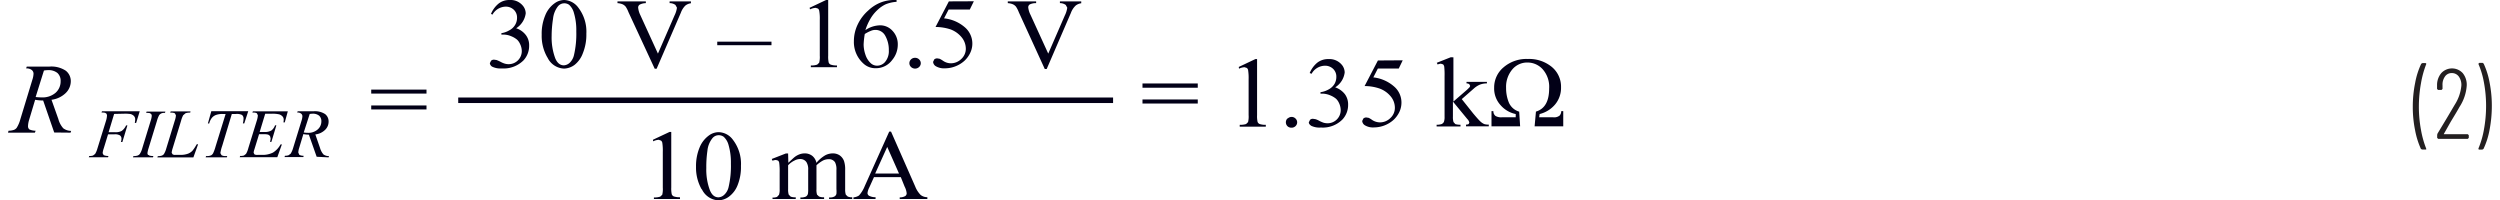
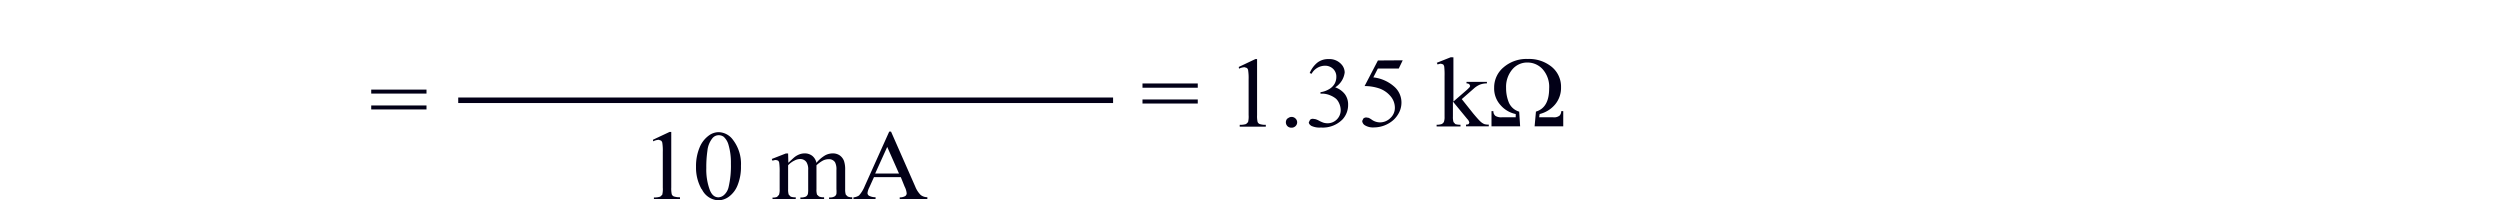
<svg xmlns="http://www.w3.org/2000/svg" data-name="Layer 1" width="6.24in" height="0.5in" viewBox="0 0 449.38 36.24">
-   <path d="M447.69,11.37h-.6l-.16.14,0,.08a15,15,0,0,1,1,3.38,23,23,0,0,1,.38,4.17,23.74,23.74,0,0,1-.38,4.25,16,16,0,0,1-1,3.46V27l.13.07h.56l.22-.13a13.83,13.83,0,0,0,1.1-3.46,22.92,22.92,0,0,0,.41-4.35,21.83,21.83,0,0,0-.41-4.23,14.13,14.13,0,0,0-1.07-3.39Zm-7,12.82L441.93,22c.72-1.18,1.25-2.07,1.58-2.67a8,8,0,0,0,1.3-3.88,3.31,3.31,0,0,0-.74-2.24,2.64,2.64,0,0,0-3.85,0,3.33,3.33,0,0,0-.78,2.19v.69l.18.18h.63l.18-.18v-.65a2.5,2.5,0,0,1,.45-1.61,1.44,1.44,0,0,1,1.23-.61,1.53,1.53,0,0,1,1.26.62,2.58,2.58,0,0,1,.47,1.62,7.68,7.68,0,0,1-1.19,3.47c-.44.74-.95,1.62-1.55,2.62l-1.35,2.24-.23.38-.06.23v.54l.18.18H445l.18-.18v-.48l-.18-.18H440.7l-.05,0Zm-3.93,2.86h.6l.12,0,0-.09,0-.07a17.29,17.29,0,0,1-.95-3.41,22.86,22.86,0,0,1-.38-4.17,23.68,23.68,0,0,1,.38-4.23,17.59,17.59,0,0,1,.95-3.47v-.14l-.14-.06h-.54l-.22.12a13.88,13.88,0,0,0-1.1,3.45,21.45,21.45,0,0,0-.43,4.37,20.93,20.93,0,0,0,.42,4.23,14.52,14.52,0,0,0,1.06,3.38Z" fill="#231f20">
-    </path>
-   <path d="M54.58,20.62a3.25,3.25,0,0,1,.49-.05,1.8,1.8,0,0,1,1.22.36,1.34,1.34,0,0,1,.4,1.05A1.9,1.9,0,0,1,56,23.44a2.53,2.53,0,0,1-1.76.59,5.23,5.23,0,0,1-.74-.06ZM58,28.47l.07-.23a1.66,1.66,0,0,1-1-.3,3.09,3.09,0,0,1-.62-1.17l-.85-2.45a3,3,0,0,0,1.78-.84A2.06,2.06,0,0,0,58,22a1.68,1.68,0,0,0-.63-1.36,3.34,3.34,0,0,0-2.08-.51H52.4l-.08.23a1,1,0,0,1,.7.19.6.6,0,0,1,.24.48,3,3,0,0,1-.15.78l-1.54,5a3.94,3.94,0,0,1-.44,1l-.38.28a2.05,2.05,0,0,1-.65.09l-.07.23h3.4l.06-.23a1.66,1.66,0,0,1-.78-.16l-.19-.4a2.87,2.87,0,0,1,.15-.83l.76-2.53a5.08,5.08,0,0,0,1,.1l1.41,4ZM47.63,20.58a5.34,5.34,0,0,1,1.44.11,1.37,1.37,0,0,1,.64.43.9.9,0,0,1,.17.55,3.28,3.28,0,0,1-.05.47h.24l.55-2H44.3l-.08.23h.14a1.16,1.16,0,0,1,.67.13l.17.36a3.5,3.5,0,0,1-.18.93l-1.54,5a4,4,0,0,1-.42,1.05l-.37.29a2,2,0,0,1-.69.08l-.08.23h6.8l.83-2.32h-.24a3.89,3.89,0,0,1-1.37,1.48,4.18,4.18,0,0,1-2,.42h-.78a1.24,1.24,0,0,1-.56-.08l-.16-.29a2.07,2.07,0,0,1,.13-.61l.85-2.76h.83a2.89,2.89,0,0,1,.84.08l.31.23.11.43a2.2,2.2,0,0,1-.12.65h.26l.9-3h-.24a2,2,0,0,1-.68.95,2.41,2.41,0,0,1-1.27.26h-.83l1-3.3ZM36.16,22.34h.24a2.69,2.69,0,0,1,.47-1,1.73,1.73,0,0,1,.75-.54,3.41,3.41,0,0,1,1.22-.18h.53l-1.83,5.92a7.4,7.4,0,0,1-.42,1.16,1,1,0,0,1-.34.38,1.63,1.63,0,0,1-.78.15h-.17l-.07.23h3.83l.07-.23h-.29a1.34,1.34,0,0,1-.74-.15l-.21-.38a7.36,7.36,0,0,1,.34-1.34l1.73-5.74h.7a2.18,2.18,0,0,1,1.13.17.79.79,0,0,1,.29.68,3.61,3.61,0,0,1-.12.86h.25l.72-2.21H36.78ZM34.39,26.1h-.24l-.17.28a6.74,6.74,0,0,1-.64.92,2.22,2.22,0,0,1-.74.49,3.9,3.9,0,0,1-1.47.23h-.85a.86.86,0,0,1-.5-.1l-.17-.28a3.5,3.5,0,0,1,.17-.79l1.53-5a4.85,4.85,0,0,1,.38-1l.42-.36a2.19,2.19,0,0,1,.85-.11l.06-.23H29.43l-.08.23h.18a1.28,1.28,0,0,1,.67.13l.18.36a3.61,3.61,0,0,1-.2.93l-1.55,5.07a3.93,3.93,0,0,1-.42,1,.87.87,0,0,1-.41.29,2,2,0,0,1-.69.08l-.09.23h6.52Zm-8.83,2L25.3,28l-.08-.26a4.85,4.85,0,0,1,.2-.89l1.53-5a4.74,4.74,0,0,1,.39-1,1,1,0,0,1,.44-.35,1.47,1.47,0,0,1,.62-.08l.07-.23h-3.4l-.07.23a3.14,3.14,0,0,1,.67.05l.25.17.09.27a3.56,3.56,0,0,1-.2.95l-1.53,5a3.54,3.54,0,0,1-.44,1,.9.9,0,0,1-.42.29,2.18,2.18,0,0,1-.72.08l-.09.23h3.62l.07-.23A3.39,3.39,0,0,1,25.56,28.15ZM21,20.57a6.7,6.7,0,0,1,1.16.06,1.35,1.35,0,0,1,.61.34.86.86,0,0,1,.24.64,4.44,4.44,0,0,1-.07.63h.24l.65-2.11H17l-.08.23a2.44,2.44,0,0,1,.66.05l.25.17.08.27a3.68,3.68,0,0,1-.18,1l-1.55,5a3.92,3.92,0,0,1-.42,1l-.38.29a1.94,1.94,0,0,1-.68.08l-.08.23h3.48l.07-.23a2.2,2.2,0,0,1-.87-.16l-.18-.35a3.9,3.9,0,0,1,.21-.9l.77-2.51h1.16a1.72,1.72,0,0,1,1,.2.71.71,0,0,1,.27.59,2.19,2.19,0,0,1-.1.6h.26l.91-3h-.24a2.47,2.47,0,0,1-.8,1,2.32,2.32,0,0,1-1.16.23H18.2l1-3.31Z" fill="#020017">
-    </path>
-   <path d="M6.5,12.76a3.94,3.94,0,0,1,.71-.07,2.54,2.54,0,0,1,1.73.51,1.91,1.91,0,0,1,.58,1.5,2.73,2.73,0,0,1-.92,2.09,3.61,3.61,0,0,1-2.52.83A8.53,8.53,0,0,1,5,17.55ZM11.32,24l.1-.32A2.42,2.42,0,0,1,10,23.21a4.05,4.05,0,0,1-.89-1.67L7.87,18.05a4.5,4.5,0,0,0,2.56-1.21,3,3,0,0,0,.93-2.11,2.39,2.39,0,0,0-.91-1.94,4.74,4.74,0,0,0-3-.74H3.39l-.11.33a1.51,1.51,0,0,1,1,.27.86.86,0,0,1,.34.69,4,4,0,0,1-.22,1.11l-2.19,7.2a5.53,5.53,0,0,1-.63,1.46,1.13,1.13,0,0,1-.55.4,3,3,0,0,1-.93.14L0,24H4.86L5,23.65a2.8,2.8,0,0,1-1.12-.23.72.72,0,0,1-.26-.58,4.27,4.27,0,0,1,.21-1.19l1.08-3.6a8.14,8.14,0,0,0,1.45.13l2,5.79Z" fill="#020017">
-    </path>
  <path d="M268.38,22.86h5.18l-.17-2.66a2.92,2.92,0,0,1-1.88-1.67,6.86,6.86,0,0,1-.49-2.64,4.87,4.87,0,0,1,1.09-3.29,3.51,3.51,0,0,1,2.78-1.29,3.68,3.68,0,0,1,2.74,1.21A4.79,4.79,0,0,1,278.81,16q0,3.48-2.39,4.19l-.24,2.66h5.18V20.11H281a1.23,1.23,0,0,1-.3.8,1.58,1.58,0,0,1-1.16.31H277l.09-.59a5.34,5.34,0,0,0,2.82-1.76,4.7,4.7,0,0,0,1.05-3.09,4.64,4.64,0,0,0-1.68-3.68,6.45,6.45,0,0,0-4.32-1.43,6.32,6.32,0,0,0-4.41,1.52,4.74,4.74,0,0,0-1.69,3.67,4.47,4.47,0,0,0,1.21,3.22,4.94,4.94,0,0,0,2.69,1.55l0,.59h-2.53a2,2,0,0,1-1.12-.24,1.06,1.06,0,0,1-.39-.87h-.34ZM261,10.36l-2.52,1,.16.31a1.81,1.81,0,0,1,.58-.15l.39.12a.75.75,0,0,1,.22.43,13.49,13.49,0,0,1,.06,1.71v7.33a2.58,2.58,0,0,1-.14,1l-.3.3a2.39,2.39,0,0,1-1,.15v.32h4.32v-.32a2.75,2.75,0,0,1-.93-.11l-.33-.36a3.05,3.05,0,0,1-.11-1V18.37l2.6,3.16a1.29,1.29,0,0,1,.37.65l-.12.26a1,1,0,0,1-.48.1v.32h4.12v-.32a2.55,2.55,0,0,1-.81-.09,2.47,2.47,0,0,1-.77-.53c-.21-.2-.62-.65-1.23-1.38L263,17.93l2.17-1.9a4,4,0,0,1,1.11-.72,3.53,3.53,0,0,1,1.27-.22v-.28h-3.69v.28a.88.88,0,0,1,.5.14l.16.31-.08.21a8,8,0,0,1-.79.75l-2.16,1.87v-8Zm-13.17.58-2.41,4.63a8.36,8.36,0,0,1,2.75.46,4.71,4.71,0,0,1,2,1.44,3.22,3.22,0,0,1,.73,2,2.49,2.49,0,0,1-.82,1.89,2.66,2.66,0,0,1-1.9.78,2.6,2.6,0,0,1-1.41-.45,4,4,0,0,0-.61-.37l-.42-.07a.81.81,0,0,0-.54.19l-.21.44a1,1,0,0,0,.51.8,2.82,2.82,0,0,0,1.64.37,5.35,5.35,0,0,0,3.55-1.39,4.81,4.81,0,0,0,1-1.36,4,4,0,0,0,.4-1.74,3.81,3.81,0,0,0-1.23-2.82A6.84,6.84,0,0,0,247,14l.82-1.6h3.78l.72-1.49Zm-12,2.41a2.8,2.8,0,0,1,2.4-1.46,2.08,2.08,0,0,1,1.49.56,1.93,1.93,0,0,1,.59,1.46,2.51,2.51,0,0,1-.33,1.27,2.74,2.74,0,0,1-1.07,1,4.08,4.08,0,0,1-1.47.5v.26h.3a3.76,3.76,0,0,1,1.42.29,4.07,4.07,0,0,1,1.09.63,2.41,2.41,0,0,1,.53.75,3.11,3.11,0,0,1,.32,1.35,2.37,2.37,0,0,1-2.34,2.34,2.81,2.81,0,0,1-.73-.09,5.28,5.28,0,0,1-.77-.33,3.82,3.82,0,0,0-.72-.32l-.47-.07a.74.74,0,0,0-.52.19l-.22.45c0,.23.15.44.46.64a3.45,3.45,0,0,0,1.73.3,5,5,0,0,0,3.92-1.48,3.85,3.85,0,0,0,1-2.68,3.1,3.1,0,0,0-.59-1.88,3.79,3.79,0,0,0-1.75-1.23,3.72,3.72,0,0,0,1.72-2.69,2.22,2.22,0,0,0-.61-1.49,2.9,2.9,0,0,0-2.31-.93,3.17,3.17,0,0,0-2.05.66,4.84,4.84,0,0,0-1.36,1.86Zm-4.37,8.08a1,1,0,0,0,0,1.39,1,1,0,0,0,.73.28,1,1,0,0,0,.73-.28.94.94,0,0,0,0-1.38,1,1,0,0,0-.73-.29A1.07,1.07,0,0,0,231.52,21.43Zm-8.76-9a2.52,2.52,0,0,1,1-.27l.41.13a.65.65,0,0,1,.24.41,9.33,9.33,0,0,1,.09,1.67v6.44a4.32,4.32,0,0,1-.1,1.28l-.36.35a3.49,3.49,0,0,1-1.15.14v.33h4.72v-.33a3.22,3.22,0,0,1-1.13-.15.67.67,0,0,1-.36-.38,4.91,4.91,0,0,1-.09-1.24V10.69h-.31l-3,1.42Zm-17.46,6.3h10V18h-10Zm0-2.86h10V15.1h-10Z" fill="#020017">
-    </path>
-   <path d="M190.3.25V.57l.15,0a1.74,1.74,0,0,1,.91.33l.27.49a4.53,4.53,0,0,1-.44,1.41l-3,6.9-3.2-7a3.86,3.86,0,0,1-.42-1.37.62.62,0,0,1,.26-.52A2.45,2.45,0,0,1,186,.57V.25h-5.13V.57a2.86,2.86,0,0,1,.91.2,1.59,1.59,0,0,1,.57.43,4.9,4.9,0,0,1,.51,1l4.7,10.28h.35l4.38-10.15A3.47,3.47,0,0,1,193.16,1a2.06,2.06,0,0,1,1-.41V.25Zm-20.09,0L167.8,4.88a8.72,8.72,0,0,1,2.75.45,4.73,4.73,0,0,1,2,1.45,3.28,3.28,0,0,1,.73,2,2.5,2.5,0,0,1-.82,1.89,2.68,2.68,0,0,1-1.9.78,2.49,2.49,0,0,1-1.41-.46,4.56,4.56,0,0,0-.62-.36l-.42-.07a.81.81,0,0,0-.54.19l-.21.44a1,1,0,0,0,.51.8,2.94,2.94,0,0,0,1.65.37,5.24,5.24,0,0,0,2.18-.49,5.19,5.19,0,0,0,1.36-.9,4.72,4.72,0,0,0,1-1.37,3.88,3.88,0,0,0-.83-4.55,6.81,6.81,0,0,0-3.89-1.73l.83-1.6H174l.73-1.49Zm-6.84,10.49a.94.94,0,0,0,0,1.38,1.06,1.06,0,0,0,1.46,0,.93.93,0,0,0,0-1.37,1,1,0,0,0-.73-.29A1,1,0,0,0,163.37,10.74Zm-7.19-5.19a2.14,2.14,0,0,1,.75-.14,2,2,0,0,1,1.79,1.09,5.17,5.17,0,0,1,.63,2.61,3,3,0,0,1-.64,2.05,1.88,1.88,0,0,1-1.44.72,1.67,1.67,0,0,1-1.15-.41,3.59,3.59,0,0,1-1-1.57,5.82,5.82,0,0,1-.33-1.83A14.7,14.7,0,0,1,155,6.15,6.84,6.84,0,0,1,156.18,5.55Zm4-5.55a6.71,6.71,0,0,0-2.14.39,7,7,0,0,0-2.4,1.5,7.8,7.8,0,0,0-1.93,2.56,6.93,6.93,0,0,0-.68,3,5.23,5.23,0,0,0,1.76,4.08,3.15,3.15,0,0,0,2.18.81,3.64,3.64,0,0,0,3-1.5,4.32,4.32,0,0,0,1-2.72,3.52,3.52,0,0,0-.95-2.54,3,3,0,0,0-2.23-1,4.87,4.87,0,0,0-2.68.87A9.8,9.8,0,0,1,156,3.43a6.75,6.75,0,0,1,1.25-1.58A5.64,5.64,0,0,1,158.75.79a6.28,6.28,0,0,1,2-.46V0ZM145.12,1.69a2.61,2.61,0,0,1,1-.27l.41.13a.66.66,0,0,1,.23.41,8.09,8.09,0,0,1,.1,1.67v6.43a4.21,4.21,0,0,1-.11,1.29l-.36.34a3.11,3.11,0,0,1-1.15.15v.32h4.73v-.32a3.14,3.14,0,0,1-1.13-.15.66.66,0,0,1-.37-.38,5,5,0,0,1-.09-1.25V0H148L145,1.42Zm-7,5.85h-9.81v.64h9.81ZM119.69.25V.57l.15,0a1.74,1.74,0,0,1,.91.33l.27.49a4.53,4.53,0,0,1-.44,1.41l-3,6.9-3.2-7A3.86,3.86,0,0,1,114,1.37a.62.62,0,0,1,.26-.52,2.45,2.45,0,0,1,1.13-.28V.25h-5.13V.57a2.86,2.86,0,0,1,.91.2,1.59,1.59,0,0,1,.57.43,4.9,4.9,0,0,1,.51,1L117,12.44h.34l4.39-10.15A3.47,3.47,0,0,1,122.55,1a2.06,2.06,0,0,1,1-.41V.25ZM98.6,3.41a4.35,4.35,0,0,1,.91-2.29,1.5,1.5,0,0,1,2-.25,3,3,0,0,1,.86,1.43,11,11,0,0,1,.44,3.4,16.79,16.79,0,0,1-.42,4.27,2.76,2.76,0,0,1-.82,1.43,1.7,1.7,0,0,1-1,.42c-.7,0-1.23-.44-1.58-1.31a10.79,10.79,0,0,1-.64-4A20.3,20.3,0,0,1,98.6,3.41Zm-1,7a3.47,3.47,0,0,0,3,2,3.38,3.38,0,0,0,1.88-.66A4.74,4.74,0,0,0,104,9.62a8.88,8.88,0,0,0,.63-3.53,7.11,7.11,0,0,0-1.44-4.69A3.32,3.32,0,0,0,100.64,0a3,3,0,0,0-1.72.57A4.9,4.9,0,0,0,97.2,2.76a8.61,8.61,0,0,0-.65,3.52A7.77,7.77,0,0,0,97.56,10.36ZM87.64,2.65A2.83,2.83,0,0,1,90,1.2a2.1,2.1,0,0,1,1.49.55,1.92,1.92,0,0,1,.6,1.47,2.44,2.44,0,0,1-.34,1.27,2.59,2.59,0,0,1-1.07,1A3.93,3.93,0,0,1,89.26,6v.26h.29A3.5,3.5,0,0,1,91,6.54a3.91,3.91,0,0,1,1.09.63,2.41,2.41,0,0,1,.53.75,3,3,0,0,1,.33,1.35,2.37,2.37,0,0,1-2.35,2.34,2.48,2.48,0,0,1-.73-.1,3.91,3.91,0,0,1-.77-.33,7.15,7.15,0,0,0-.71-.32l-.47-.07a.78.78,0,0,0-.53.2l-.22.44a.84.84,0,0,0,.46.65,3.45,3.45,0,0,0,1.73.3,5.07,5.07,0,0,0,3.92-1.48,3.86,3.86,0,0,0,1-2.68,3,3,0,0,0-.6-1.88,3.61,3.61,0,0,0-1.75-1.23,3.76,3.76,0,0,0,1.73-2.69A2.21,2.21,0,0,0,93.05.93,2.87,2.87,0,0,0,90.74,0a3.12,3.12,0,0,0-2,.66,4.77,4.77,0,0,0-1.36,1.85Z" fill="#020017">
   </path>
  <path d="M156.88,31.39l2.18-4.81,2.13,4.81Zm5.33,2.37a3.38,3.38,0,0,1,.37,1.22.61.61,0,0,1-.26.49,2,2,0,0,1-1,.24V36h5v-.32a2,2,0,0,1-1.2-.4,4.5,4.5,0,0,1-1-1.55l-4.37-9.92h-.33L155,33.65a5.74,5.74,0,0,1-1.05,1.72,2.3,2.3,0,0,1-1,.34V36h4v-.32a2.5,2.5,0,0,1-1.19-.27.6.6,0,0,1-.27-.48,2.94,2.94,0,0,1,.32-1l.85-1.88h4.86Zm-21.08-6h-.4l-2.56,1,.14.32a1.85,1.85,0,0,1,.62-.14l.38.11a.72.72,0,0,1,.21.4,11.56,11.56,0,0,1,.08,1.72v3.07a2.78,2.78,0,0,1-.12,1l-.35.38a2,2,0,0,1-.82.12V36h4.2v-.31a2.26,2.26,0,0,1-.92-.12l-.35-.36a3.08,3.08,0,0,1-.11-1V29.9a3.89,3.89,0,0,1,1.18-.87,2.15,2.15,0,0,1,1-.26,1.32,1.32,0,0,1,1.14.57,2.41,2.41,0,0,1,.31,1.41v3.46a4.39,4.39,0,0,1-.05.87.84.84,0,0,1-.36.48,2.14,2.14,0,0,1-1,.16V36h4.29v-.31a2.23,2.23,0,0,1-.92-.14l-.36-.34a3,3,0,0,1-.1-1V30.37l0-.37,0-.1a5.63,5.63,0,0,1,1.2-.87,2.37,2.37,0,0,1,1-.23,1.28,1.28,0,0,1,1.16.56,2.76,2.76,0,0,1,.25,1.39v3.46a4.71,4.71,0,0,1,0,.86.76.76,0,0,1-.3.44,1.48,1.48,0,0,1-.85.21h-.18V36h4.19v-.31a1.83,1.83,0,0,1-.82-.14l-.34-.33a3,3,0,0,1-.12-1V30.75a4.78,4.78,0,0,0-.2-1.6,2.16,2.16,0,0,0-.83-1.07,2.21,2.21,0,0,0-1.2-.33,2.93,2.93,0,0,0-1.35.33,6.08,6.08,0,0,0-1.62,1.38,2.15,2.15,0,0,0-.77-1.28,2.2,2.2,0,0,0-1.37-.43,2.71,2.71,0,0,0-.95.18,3.4,3.4,0,0,0-.9.52c-.11.09-.47.42-1.09,1Zm-14.6-.47a4.27,4.27,0,0,1,.91-2.29,1.47,1.47,0,0,1,1.12-.54,1.51,1.51,0,0,1,.92.29,3.07,3.07,0,0,1,.86,1.43,11.32,11.32,0,0,1,.44,3.4,16.79,16.79,0,0,1-.42,4.27,2.69,2.69,0,0,1-.82,1.42,1.66,1.66,0,0,1-1,.43c-.7,0-1.22-.44-1.57-1.31a10.64,10.64,0,0,1-.64-4A20.27,20.27,0,0,1,126.53,27.28Zm-1,6.95a3.48,3.48,0,0,0,3,2,3.36,3.36,0,0,0,1.88-.65A4.72,4.72,0,0,0,132,33.48,8.79,8.79,0,0,0,132.6,30a7.11,7.11,0,0,0-1.44-4.69,3.29,3.29,0,0,0-2.59-1.4,3,3,0,0,0-1.73.57,5,5,0,0,0-1.72,2.19,8.76,8.76,0,0,0-.65,3.51A7.87,7.87,0,0,0,125.48,34.23Zm-8.81-8.67a2.58,2.58,0,0,1,1-.28l.41.14a.67.67,0,0,1,.24.41,9.25,9.25,0,0,1,.09,1.67v6.43a4.36,4.36,0,0,1-.1,1.29l-.36.34a3.19,3.19,0,0,1-1.15.15V36h4.72v-.32a3.18,3.18,0,0,1-1.13-.15.7.7,0,0,1-.36-.38,5,5,0,0,1-.09-1.25V23.87h-.31l-3,1.41Z" fill="#020017">
   </path>
  <path d="M65.71,19.8h10v-.72h-10Zm0-2.87h10v-.72h-10Z" fill="#020017">
   </path>
  <polyline points="81.45 18.64 199.92 18.64 199.92 17.64 81.45 17.64" fill="#020017">
   </polyline>
</svg>